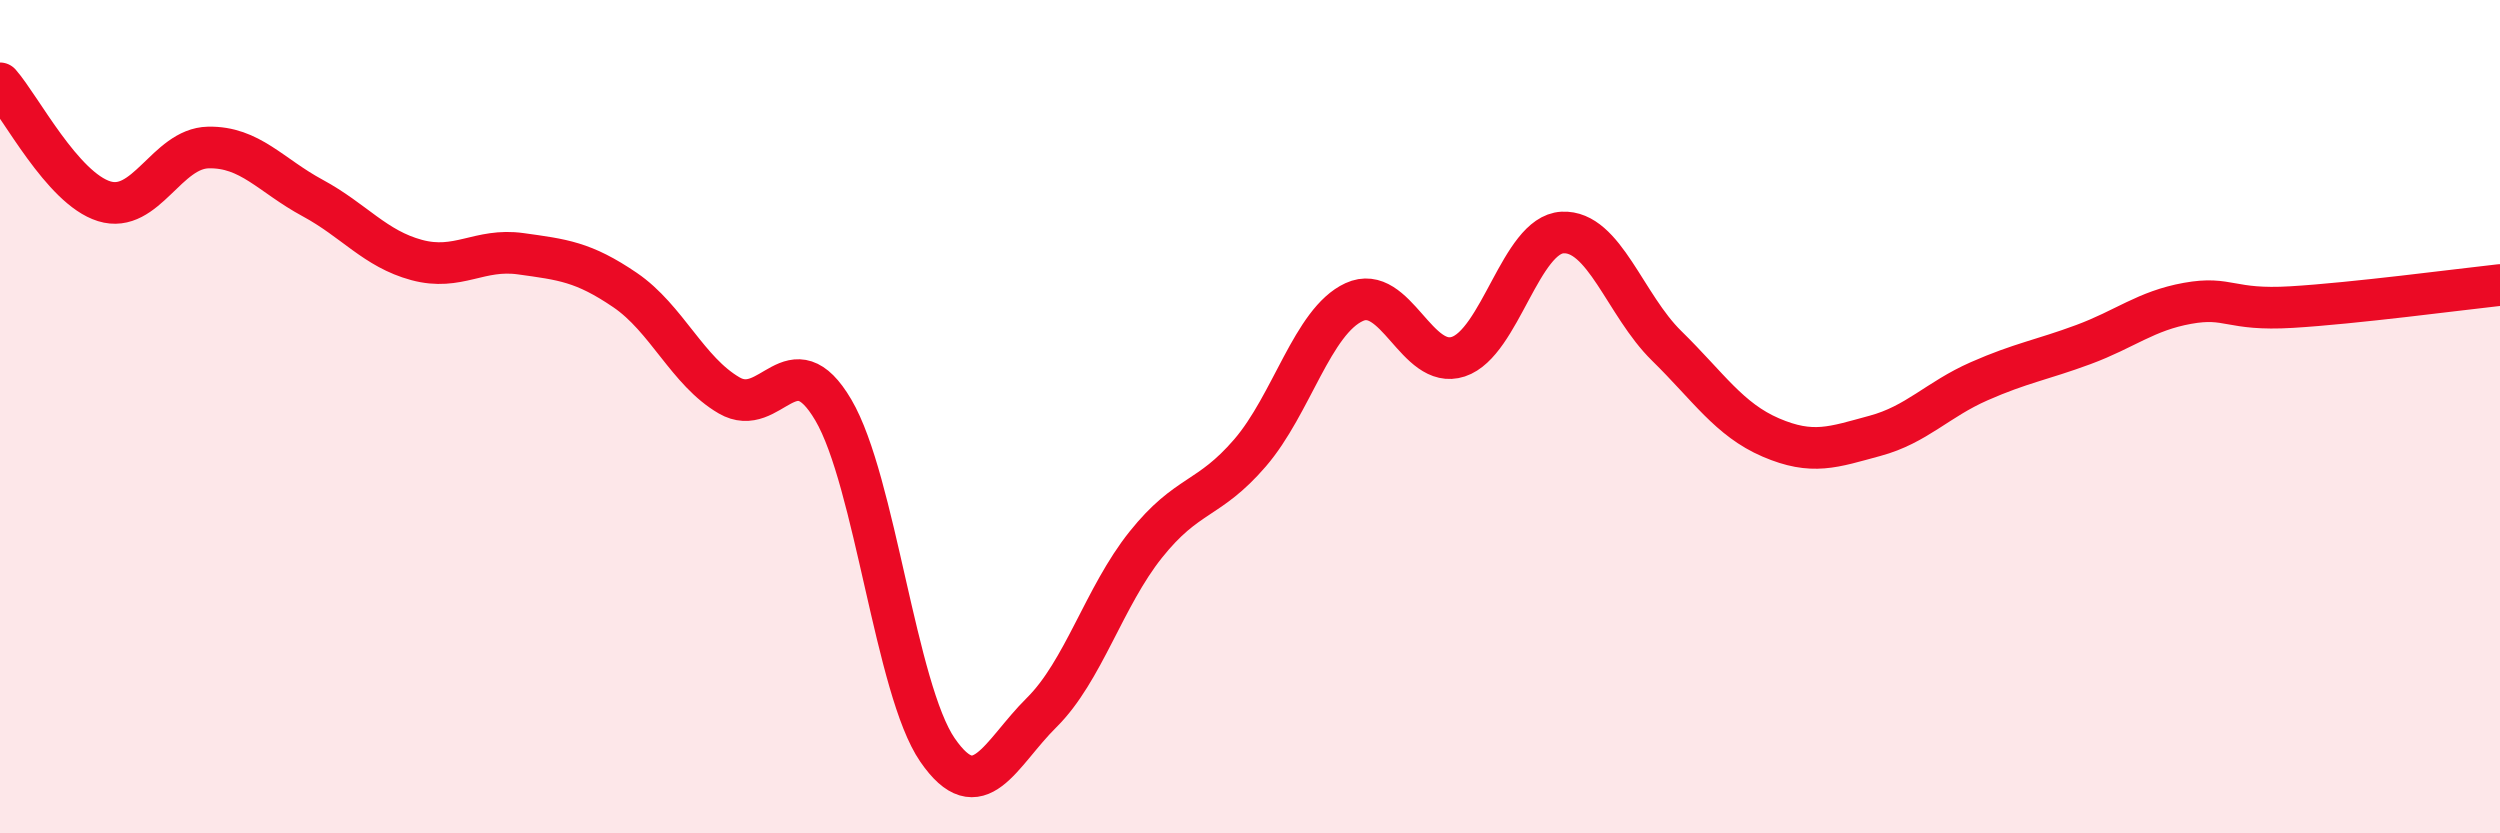
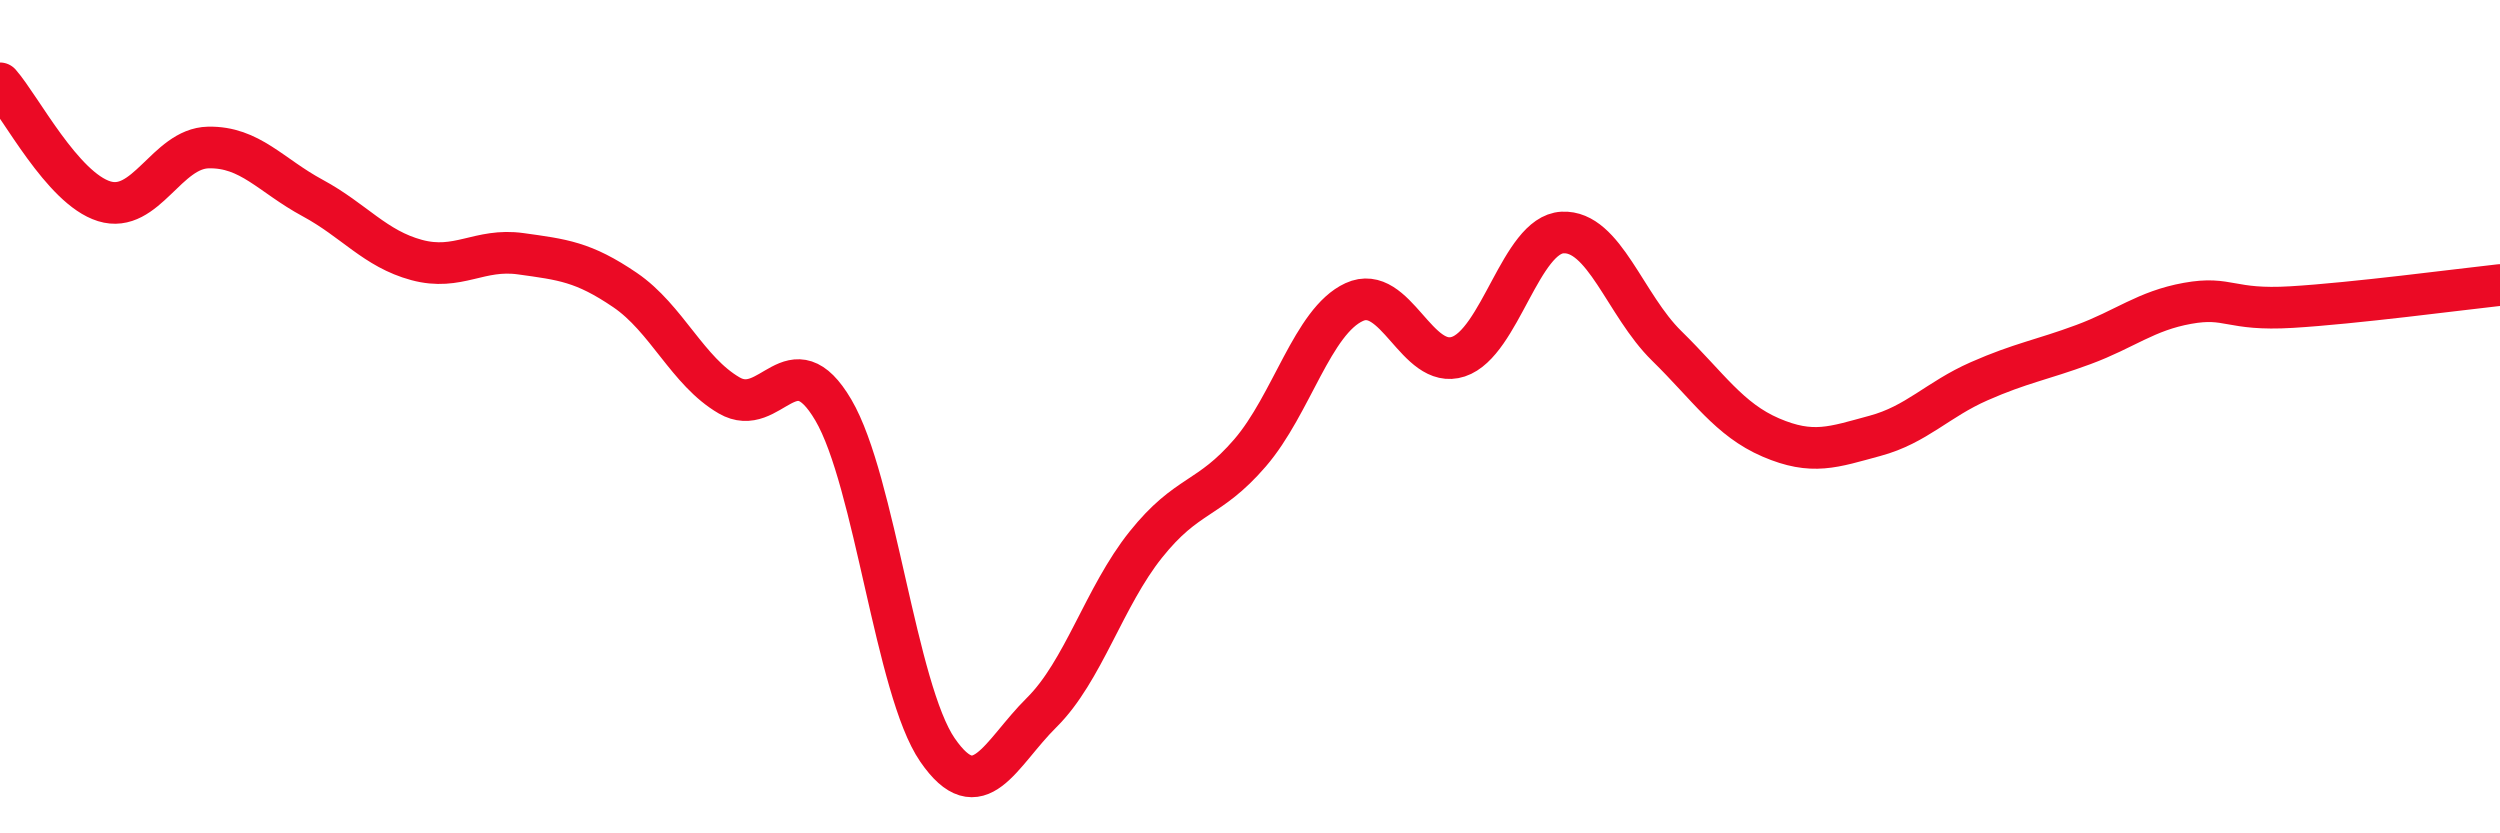
<svg xmlns="http://www.w3.org/2000/svg" width="60" height="20" viewBox="0 0 60 20">
-   <path d="M 0,2 C 0.5,2.57 1.5,4.52 2.5,4.83 C 3.5,5.14 4,3.56 5,3.54 C 6,3.52 6.5,4.21 7.5,4.75 C 8.5,5.29 9,5.97 10,6.24 C 11,6.51 11.5,5.95 12.5,6.09 C 13.5,6.23 14,6.28 15,6.96 C 16,7.64 16.5,8.91 17.5,9.49 C 18.5,10.07 19,8.14 20,9.84 C 21,11.54 21.5,16.55 22.5,18 C 23.5,19.45 24,18.09 25,17.1 C 26,16.11 26.5,14.32 27.5,13.07 C 28.5,11.82 29,12.03 30,10.87 C 31,9.71 31.5,7.71 32.5,7.25 C 33.5,6.79 34,8.89 35,8.56 C 36,8.23 36.5,5.63 37.5,5.58 C 38.5,5.53 39,7.32 40,8.3 C 41,9.28 41.5,10.07 42.5,10.5 C 43.5,10.93 44,10.73 45,10.46 C 46,10.19 46.5,9.59 47.5,9.15 C 48.5,8.71 49,8.64 50,8.27 C 51,7.9 51.5,7.46 52.5,7.28 C 53.5,7.1 53.5,7.46 55,7.37 C 56.5,7.28 59,6.95 60,6.84L60 20L0 20Z" fill="#EB0A25" opacity="0.1" stroke-linecap="round" stroke-linejoin="round" />
  <path d="M 0,2 C 0.5,2.57 1.5,4.52 2.5,4.83 C 3.5,5.14 4,3.56 5,3.54 C 6,3.52 6.5,4.21 7.5,4.75 C 8.5,5.29 9,5.97 10,6.24 C 11,6.51 11.5,5.95 12.5,6.09 C 13.5,6.23 14,6.28 15,6.96 C 16,7.64 16.5,8.91 17.5,9.49 C 18.5,10.07 19,8.14 20,9.84 C 21,11.54 21.5,16.55 22.5,18 C 23.5,19.45 24,18.09 25,17.1 C 26,16.11 26.5,14.32 27.5,13.07 C 28.5,11.82 29,12.03 30,10.87 C 31,9.71 31.5,7.71 32.5,7.25 C 33.5,6.79 34,8.89 35,8.56 C 36,8.23 36.5,5.63 37.5,5.58 C 38.5,5.53 39,7.32 40,8.3 C 41,9.28 41.5,10.07 42.5,10.5 C 43.5,10.93 44,10.73 45,10.46 C 46,10.19 46.5,9.59 47.5,9.15 C 48.5,8.71 49,8.64 50,8.27 C 51,7.9 51.5,7.46 52.5,7.28 C 53.5,7.1 53.5,7.46 55,7.37 C 56.5,7.28 59,6.95 60,6.84" stroke="#EB0A25" stroke-width="1" fill="none" stroke-linecap="round" stroke-linejoin="round" />
</svg>